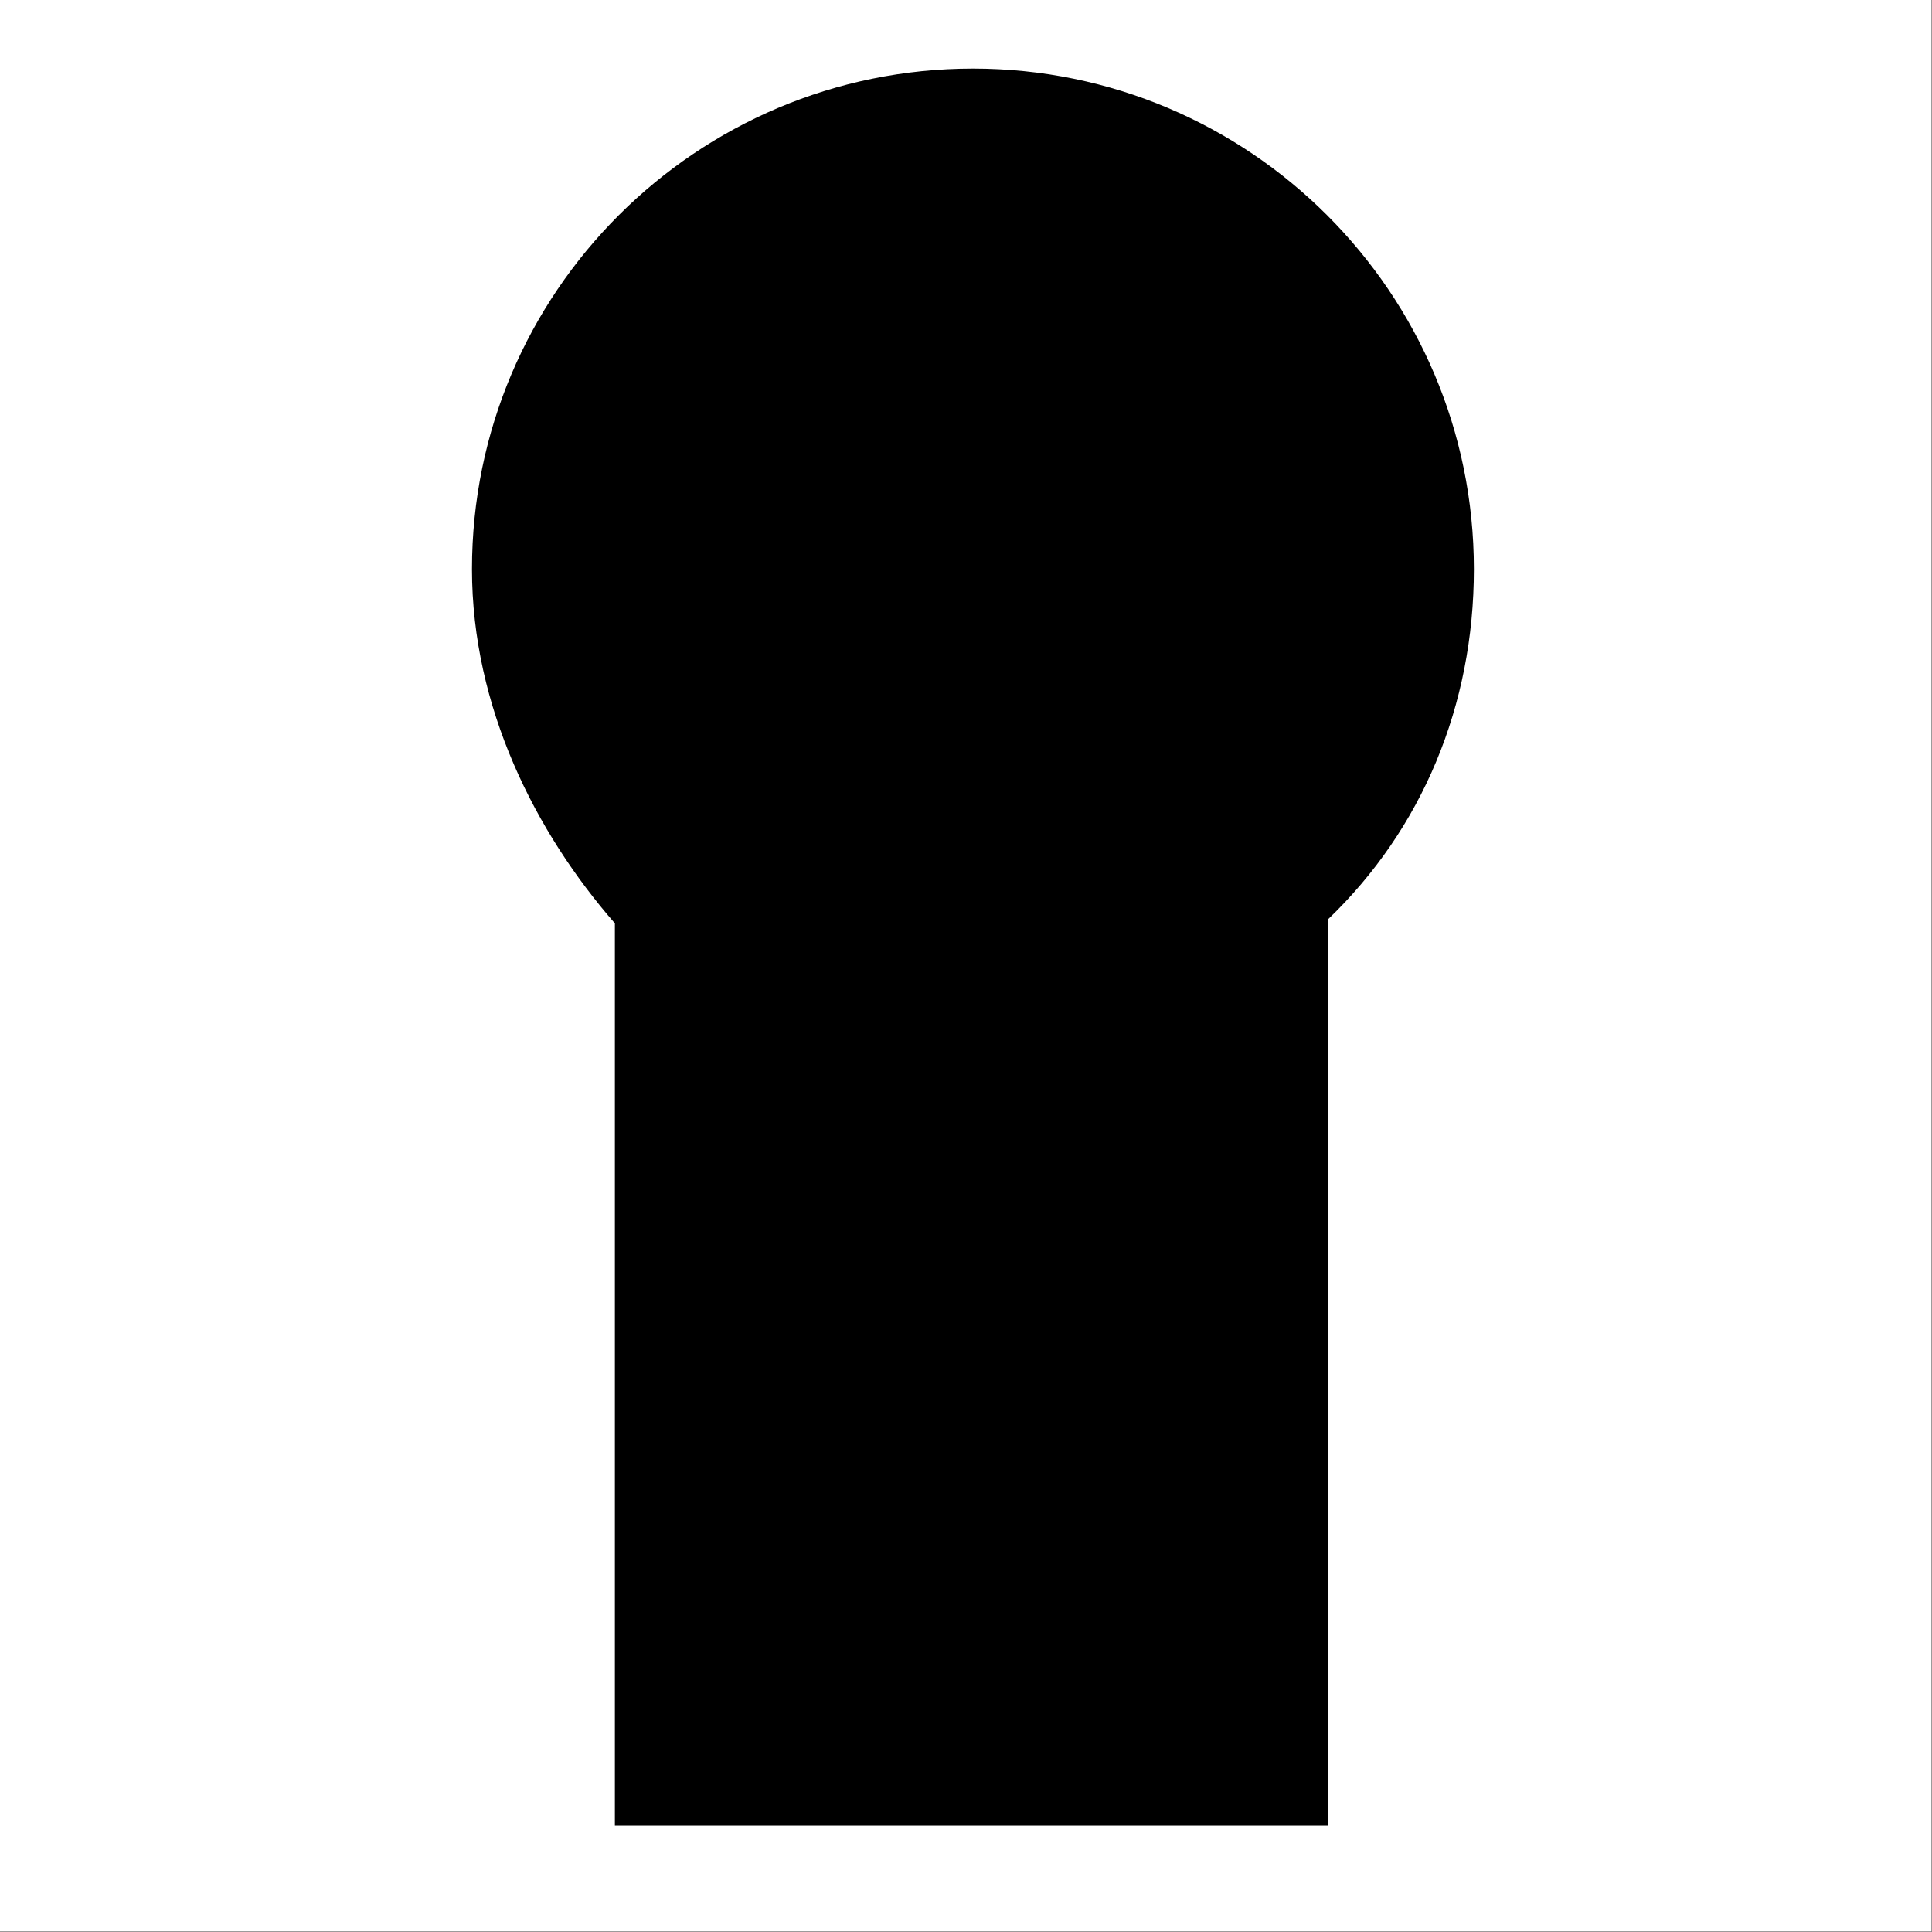
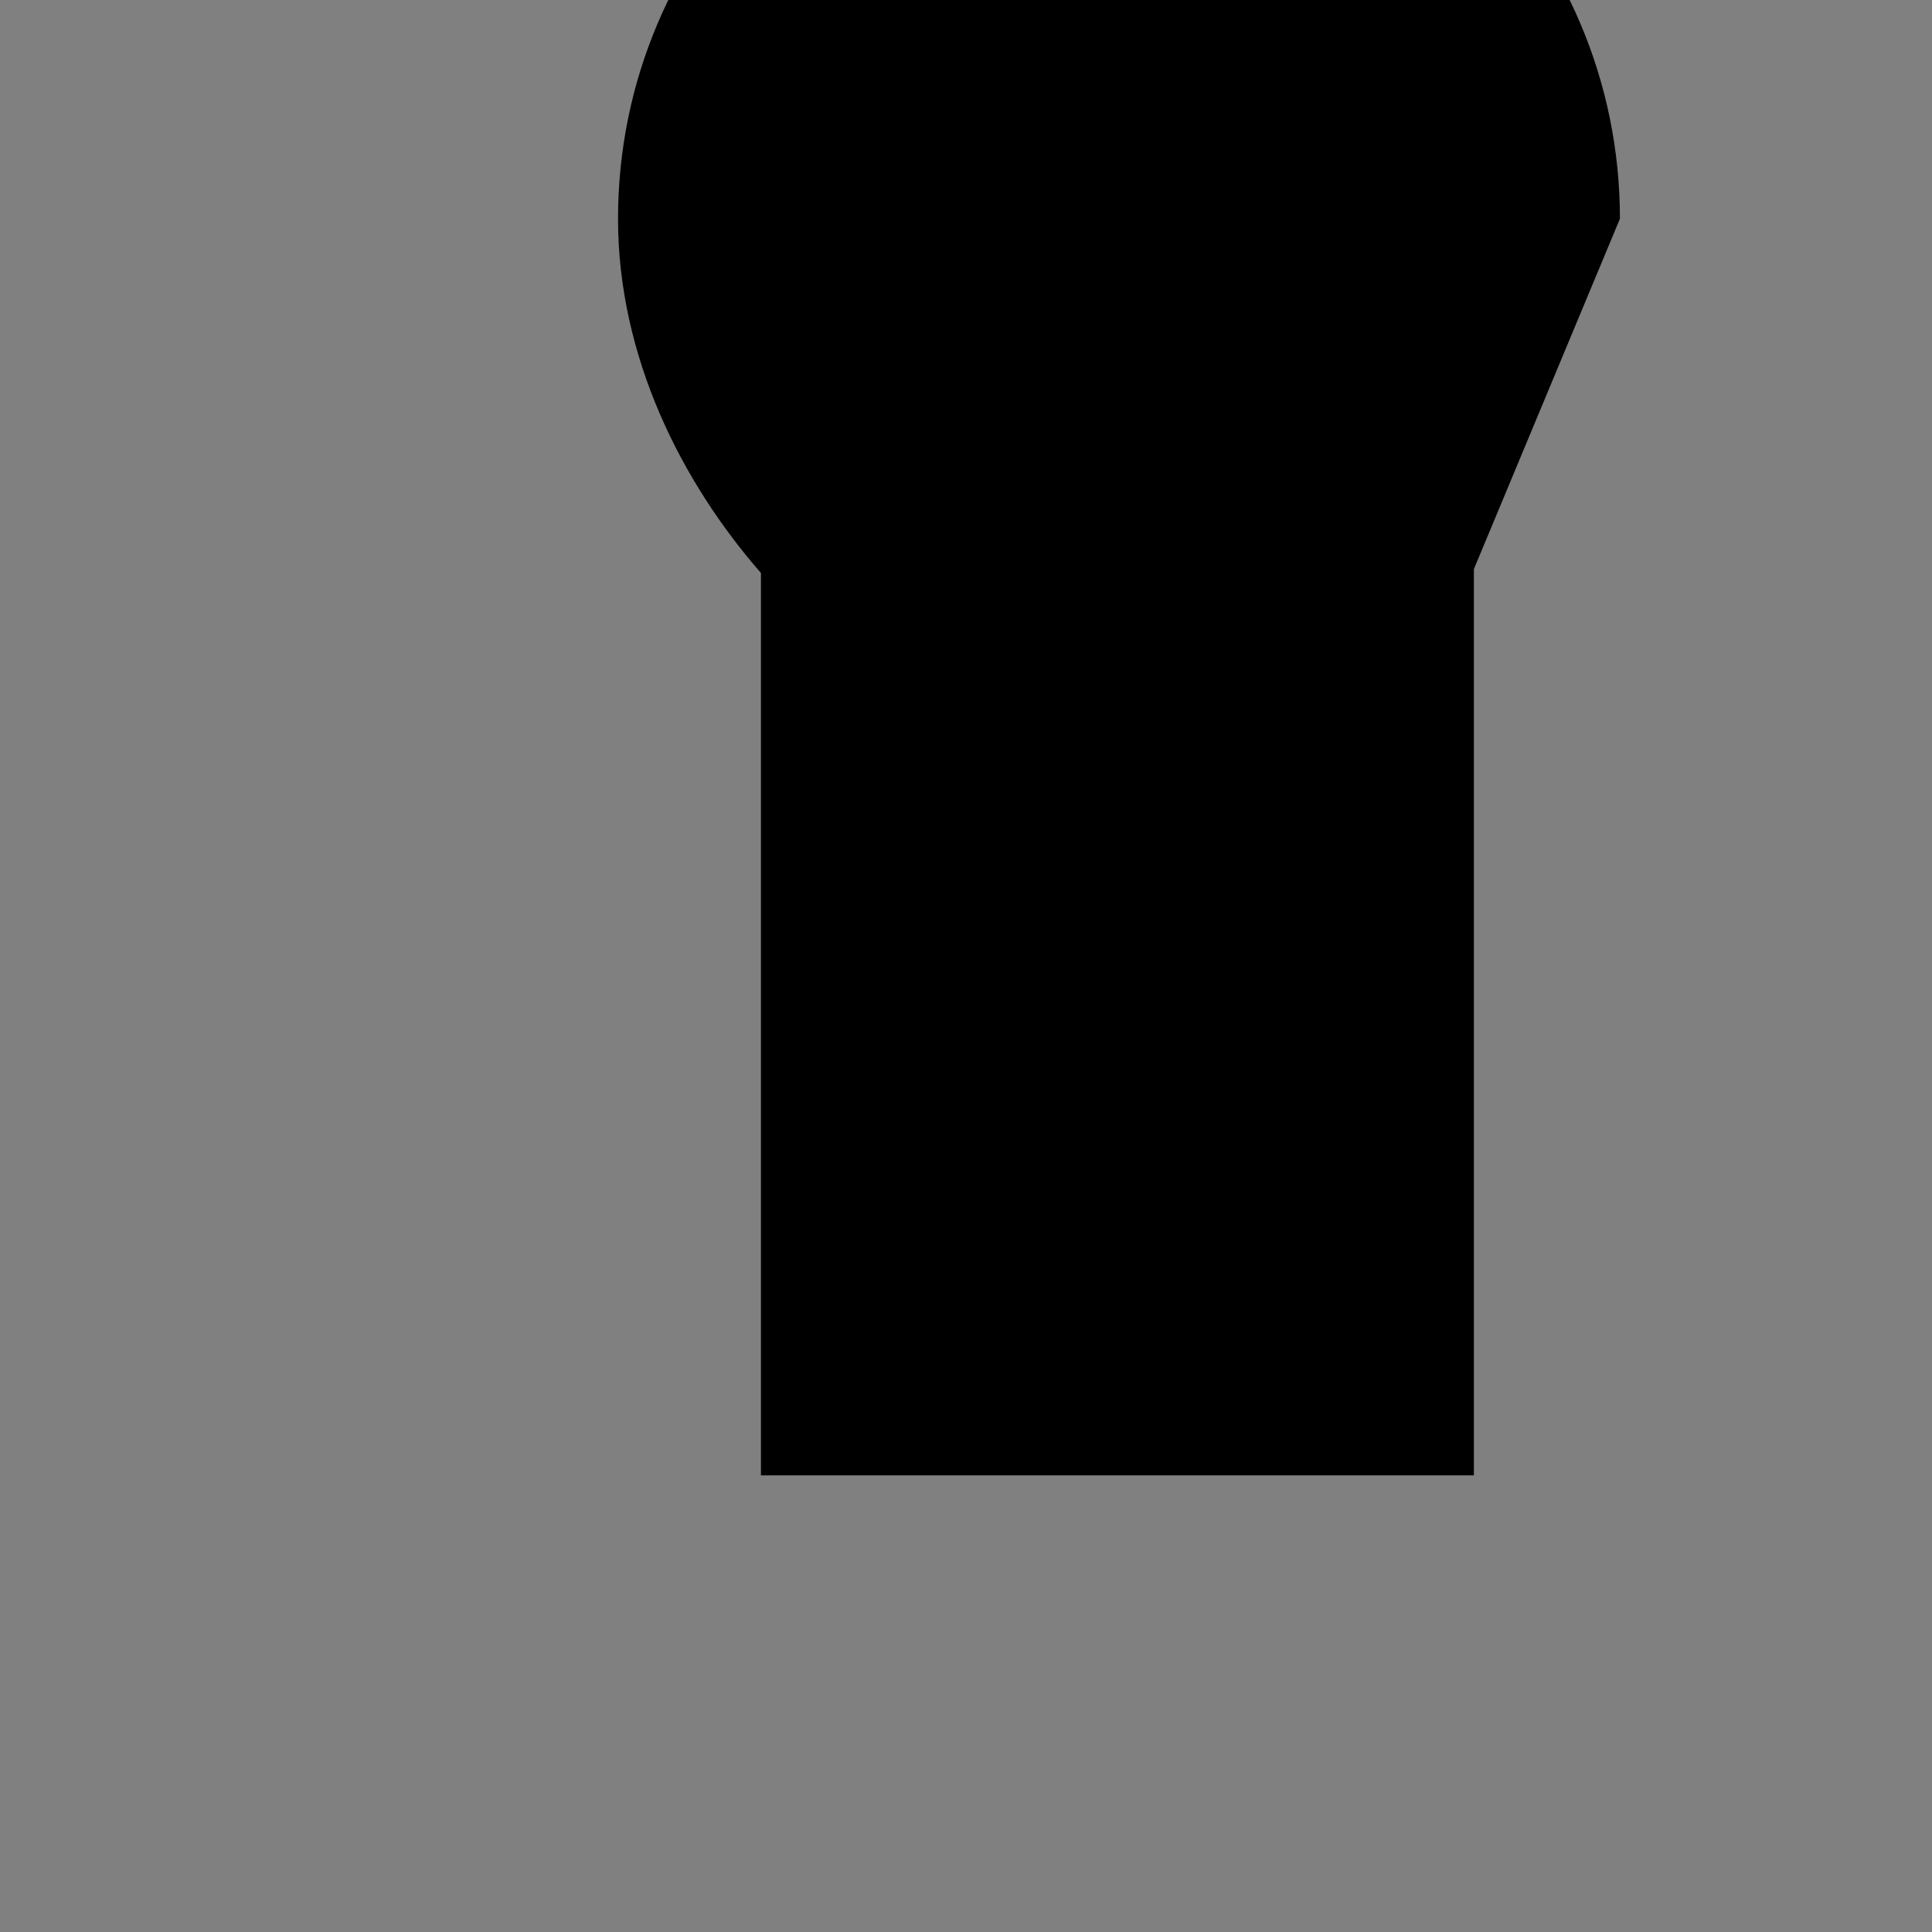
<svg xmlns="http://www.w3.org/2000/svg" xmlns:ns1="http://www.serif.com/" width="100%" height="100%" viewBox="0 0 2134 2134" version="1.1" xml:space="preserve" style="fill-rule:evenodd;clip-rule:evenodd;stroke-linejoin:round;stroke-miterlimit:2;">
  <rect x="0" y="0" width="2134" height="2134" fill="#808080" stroke="none" />
  <g id="Ebene-1" ns1:id="Ebene 1">
-     <rect x="0" y="0" width="2133.33" height="2133.33" style="fill:#fff;" />
-     <path d="M1627.99,628.63c0,150.604 -57.158,287.2 -161.325,387.033l0,1001l-787.5,0l0,-996.771c-87.5,-100.137 -157.842,-238.462 -157.842,-391.266c0,-305.284 247.959,-552.88 553.404,-552.88c305.296,0 553.263,247.596 553.263,552.88" style="fill-rule:nonzero;" />
+     <path d="M1627.99,628.63l0,1001l-787.5,0l0,-996.771c-87.5,-100.137 -157.842,-238.462 -157.842,-391.266c0,-305.284 247.959,-552.88 553.404,-552.88c305.296,0 553.263,247.596 553.263,552.88" style="fill-rule:nonzero;" />
  </g>
</svg>